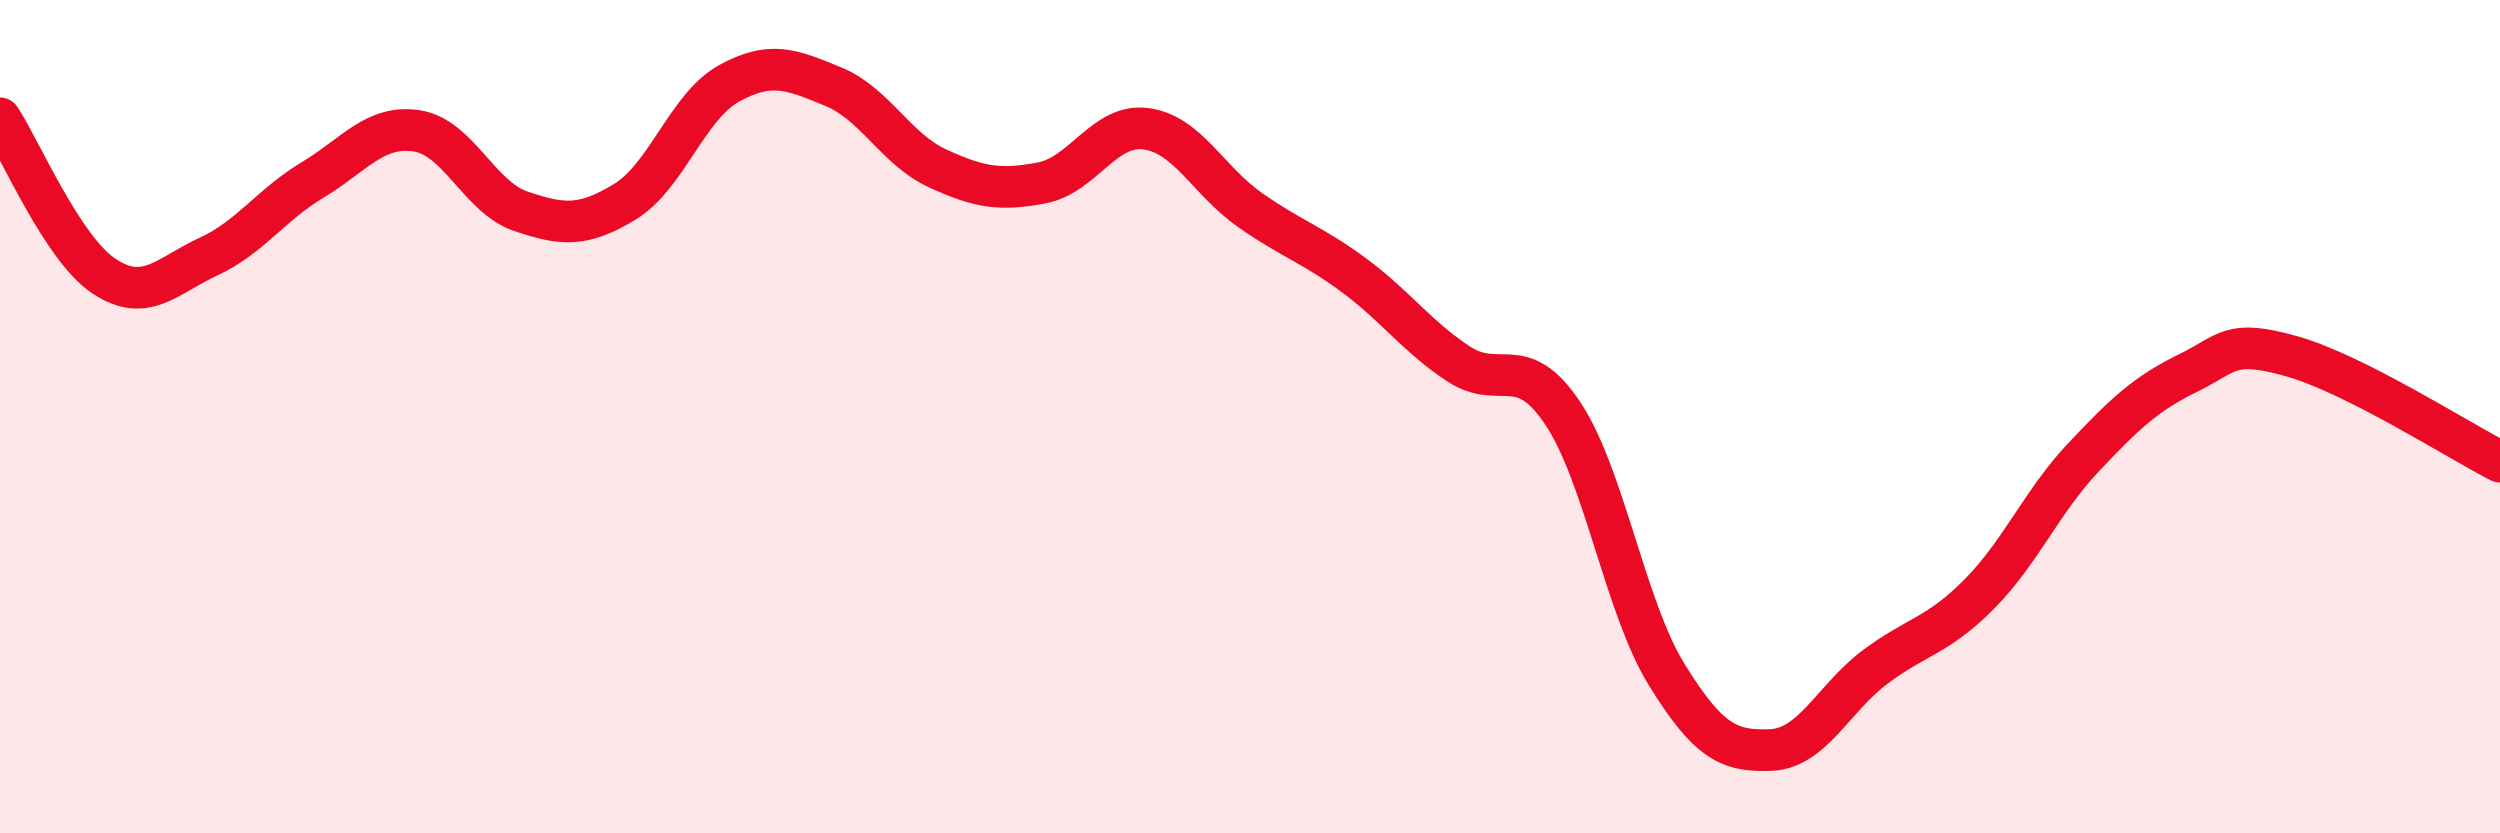
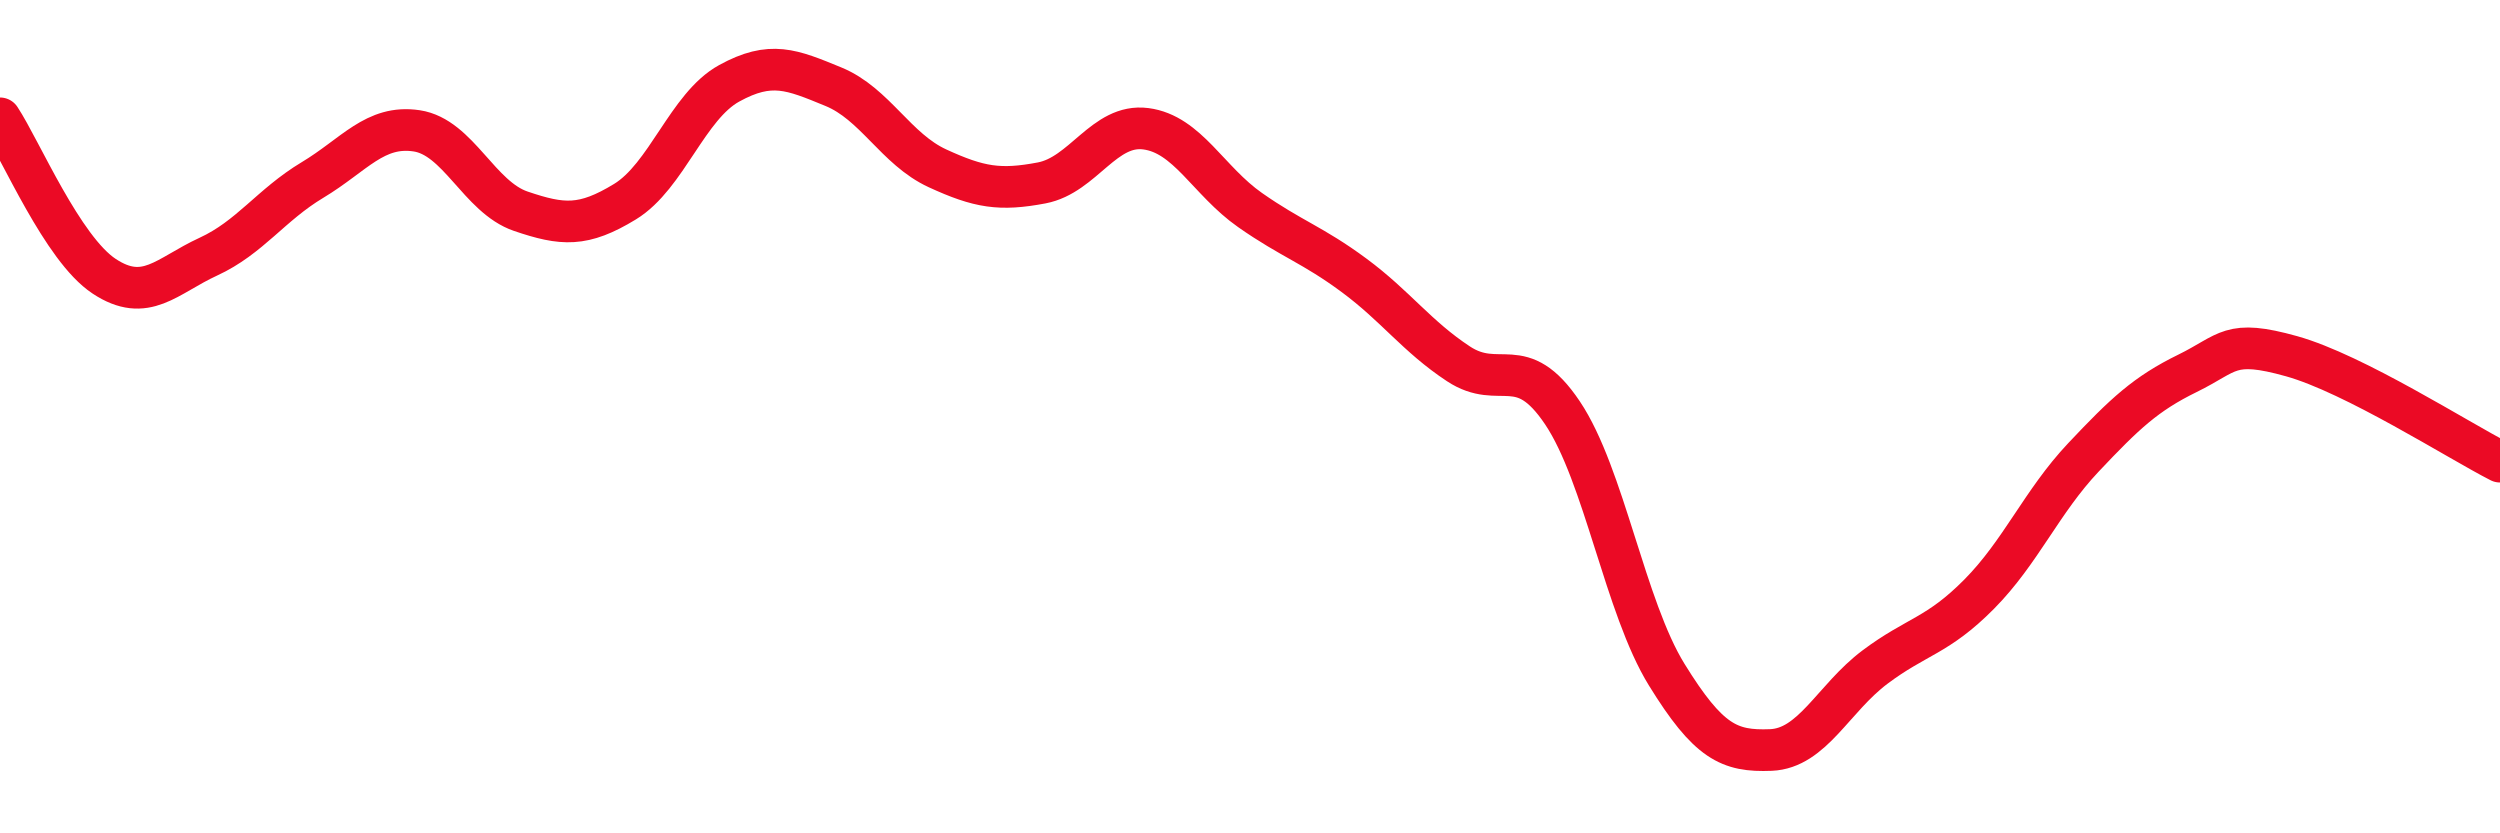
<svg xmlns="http://www.w3.org/2000/svg" width="60" height="20" viewBox="0 0 60 20">
-   <path d="M 0,2.84 C 0.5,3.6 1.5,5.97 2.5,6.63 C 3.5,7.29 4,6.62 5,6.16 C 6,5.7 6.5,4.92 7.5,4.32 C 8.5,3.72 9,2.99 10,3.14 C 11,3.29 11.5,4.73 12.5,5.07 C 13.5,5.41 14,5.45 15,4.84 C 16,4.23 16.5,2.55 17.5,2 C 18.5,1.45 19,1.67 20,2.08 C 21,2.49 21.5,3.58 22.5,4.04 C 23.5,4.5 24,4.58 25,4.39 C 26,4.2 26.5,2.96 27.5,3.09 C 28.5,3.22 29,4.34 30,5.04 C 31,5.74 31.5,5.87 32.5,6.61 C 33.5,7.35 34,8.07 35,8.73 C 36,9.39 36.5,8.42 37.5,9.91 C 38.5,11.4 39,14.57 40,16.19 C 41,17.81 41.5,18.04 42.5,18 C 43.5,17.96 44,16.76 45,16.01 C 46,15.26 46.5,15.27 47.5,14.26 C 48.5,13.25 49,12.04 50,10.98 C 51,9.92 51.5,9.45 52.5,8.96 C 53.5,8.47 53.5,8.13 55,8.55 C 56.5,8.97 59,10.57 60,11.08L60 20L0 20Z" fill="#EB0A25" opacity="0.1" stroke-linecap="round" stroke-linejoin="round" />
  <path d="M 0,2.84 C 0.5,3.6 1.5,5.97 2.5,6.63 C 3.5,7.29 4,6.62 5,6.16 C 6,5.7 6.5,4.92 7.5,4.32 C 8.5,3.72 9,2.99 10,3.14 C 11,3.29 11.5,4.73 12.5,5.07 C 13.5,5.41 14,5.45 15,4.84 C 16,4.23 16.5,2.55 17.5,2 C 18.5,1.45 19,1.67 20,2.08 C 21,2.49 21.5,3.58 22.5,4.04 C 23.5,4.5 24,4.58 25,4.39 C 26,4.2 26.5,2.96 27.5,3.09 C 28.5,3.22 29,4.34 30,5.04 C 31,5.74 31.5,5.87 32.5,6.61 C 33.5,7.35 34,8.07 35,8.73 C 36,9.39 36.5,8.42 37.5,9.91 C 38.5,11.4 39,14.57 40,16.19 C 41,17.81 41.5,18.04 42.5,18 C 43.5,17.96 44,16.76 45,16.01 C 46,15.26 46.5,15.27 47.5,14.26 C 48.5,13.25 49,12.04 50,10.98 C 51,9.92 51.5,9.45 52.5,8.96 C 53.5,8.47 53.5,8.13 55,8.55 C 56.5,8.97 59,10.57 60,11.08" stroke="#EB0A25" stroke-width="1" fill="none" stroke-linecap="round" stroke-linejoin="round" />
</svg>